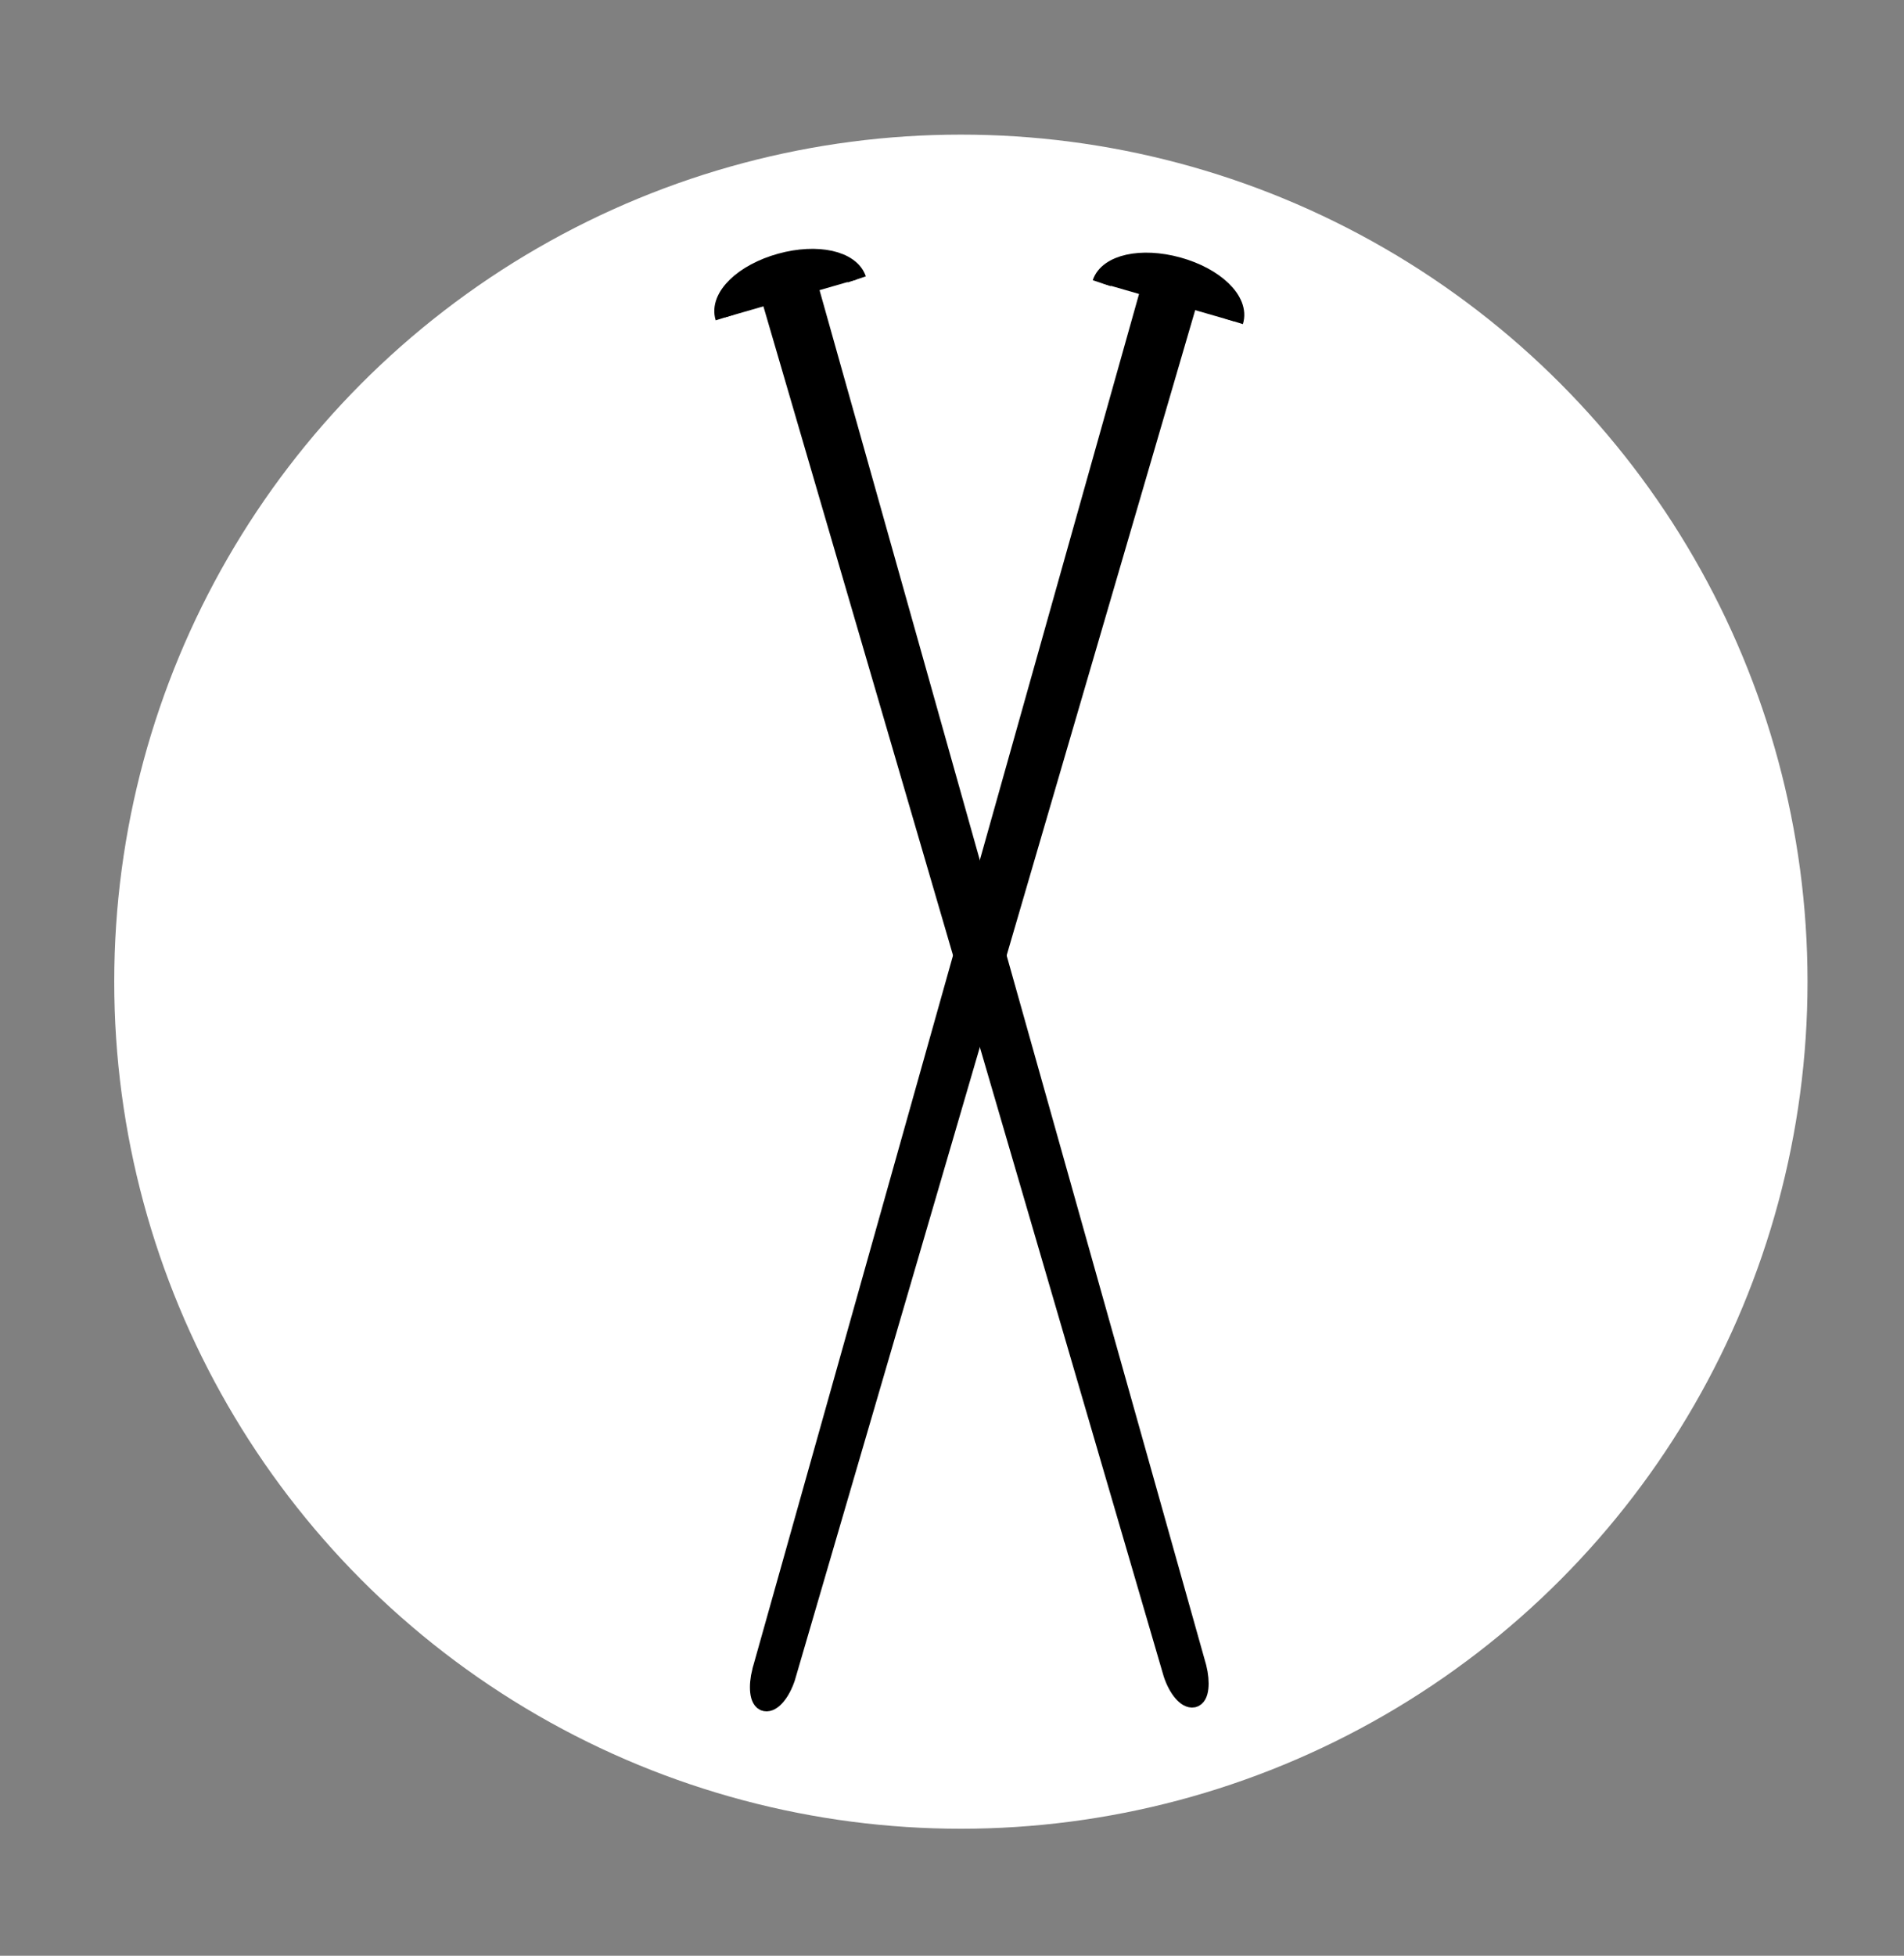
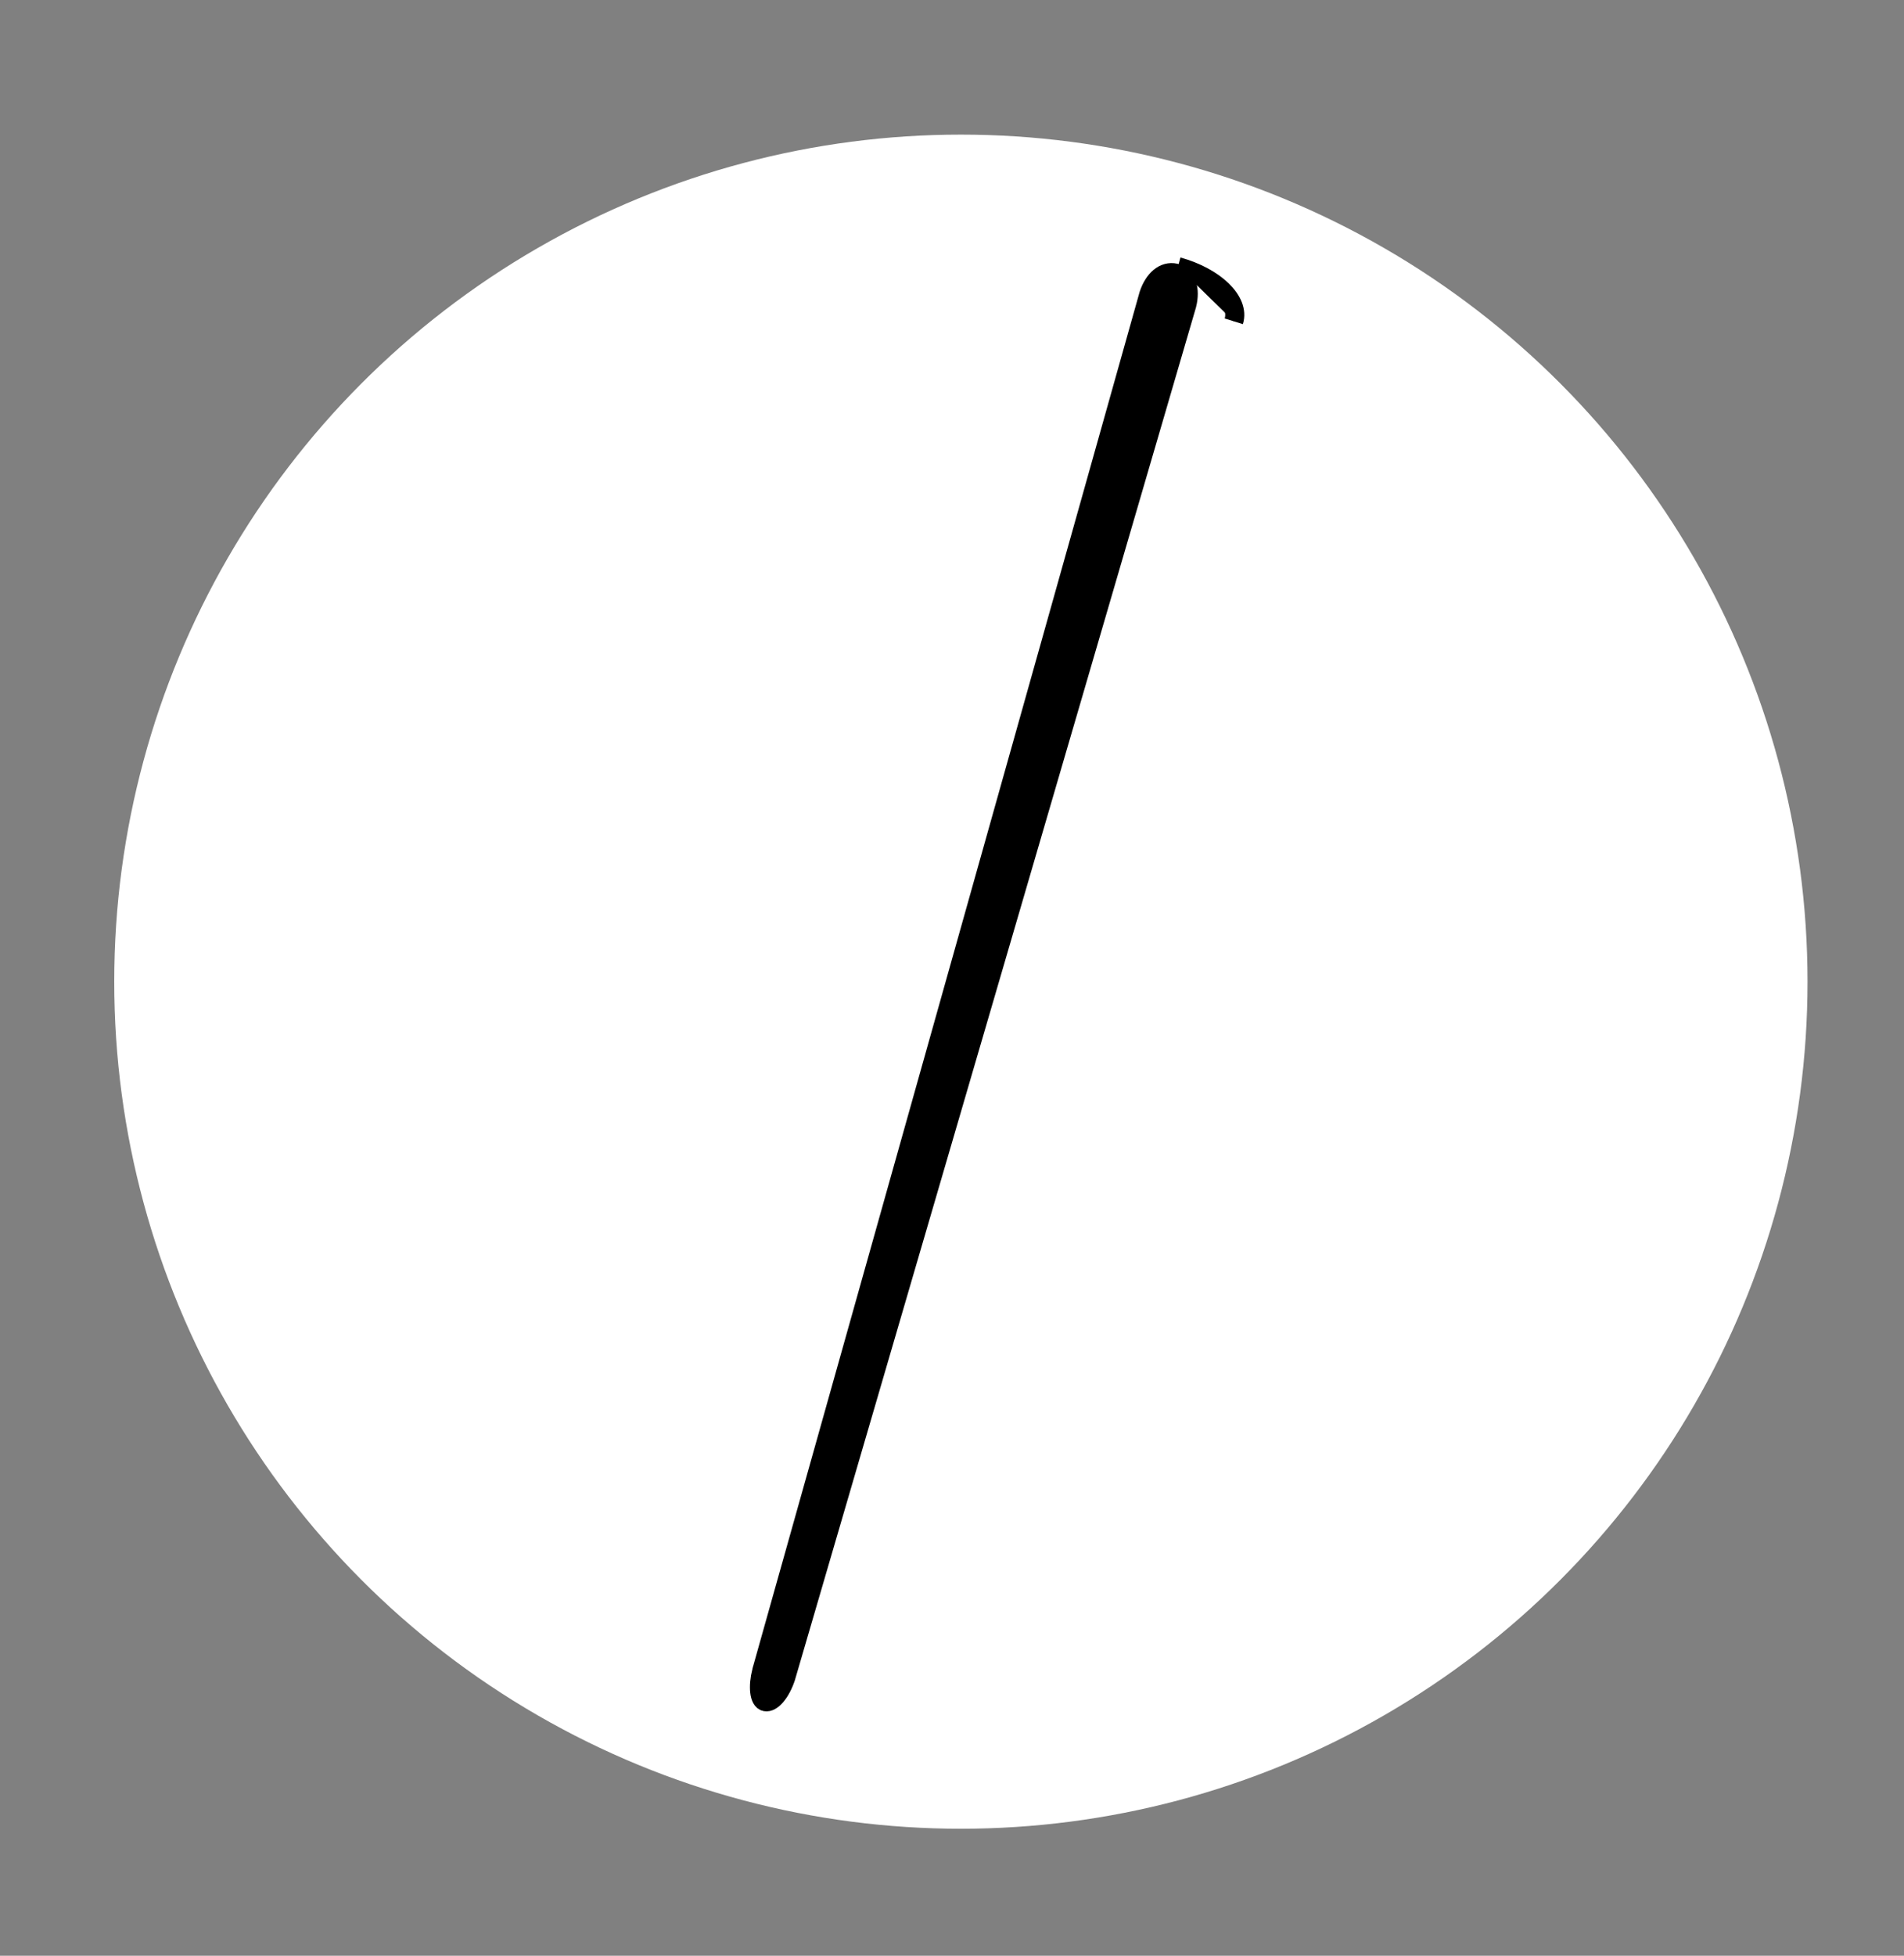
<svg xmlns="http://www.w3.org/2000/svg" viewBox="0 0 150 154" version="1.1" id="Layer_1">
  <rect x="0" y="0" width="150" height="154" fill="#808080" stroke="none" />
  <defs>
    <style>
      .st0 {
        stroke: #000;
        stroke-miterlimit: 10;
        stroke-width: 1.5px;
      }

      .st1 {
        fill: #fff;
      }
    </style>
  </defs>
  <circle r="66.7" cy="77.3" cx="75.7" class="st1" />
  <g>
    <path d="M60,131.6c-.3,1.2-.2,2.3.3,2.4s1.2-.7,1.6-1.9l31.6-108.1c.3-1.2,0-2.3-.9-2.5s-1.7.5-2.1,1.7l-30.5,108.4Z" class="st0" />
-     <path d="M97.2,25.3c.5-1.6-1.5-3.5-4.4-4.3s-5.5-.2-6,1.3" class="st0" />
+     <path d="M97.2,25.3c.5-1.6-1.5-3.5-4.4-4.3" class="st0" />
  </g>
  <g>
-     <path d="M63.8,22.9c-.4-1.2-1.2-1.9-2.1-1.7s-1.2,1.3-.9,2.5l31.6,108.1c.4,1.2,1.1,2,1.6,1.9s.6-1.2.3-2.4L63.8,22.9Z" class="st0" />
-     <path d="M67.5,22c-.5-1.5-3.1-2.1-6-1.3s-4.9,2.7-4.4,4.3" class="st0" />
-   </g>
+     </g>
</svg>